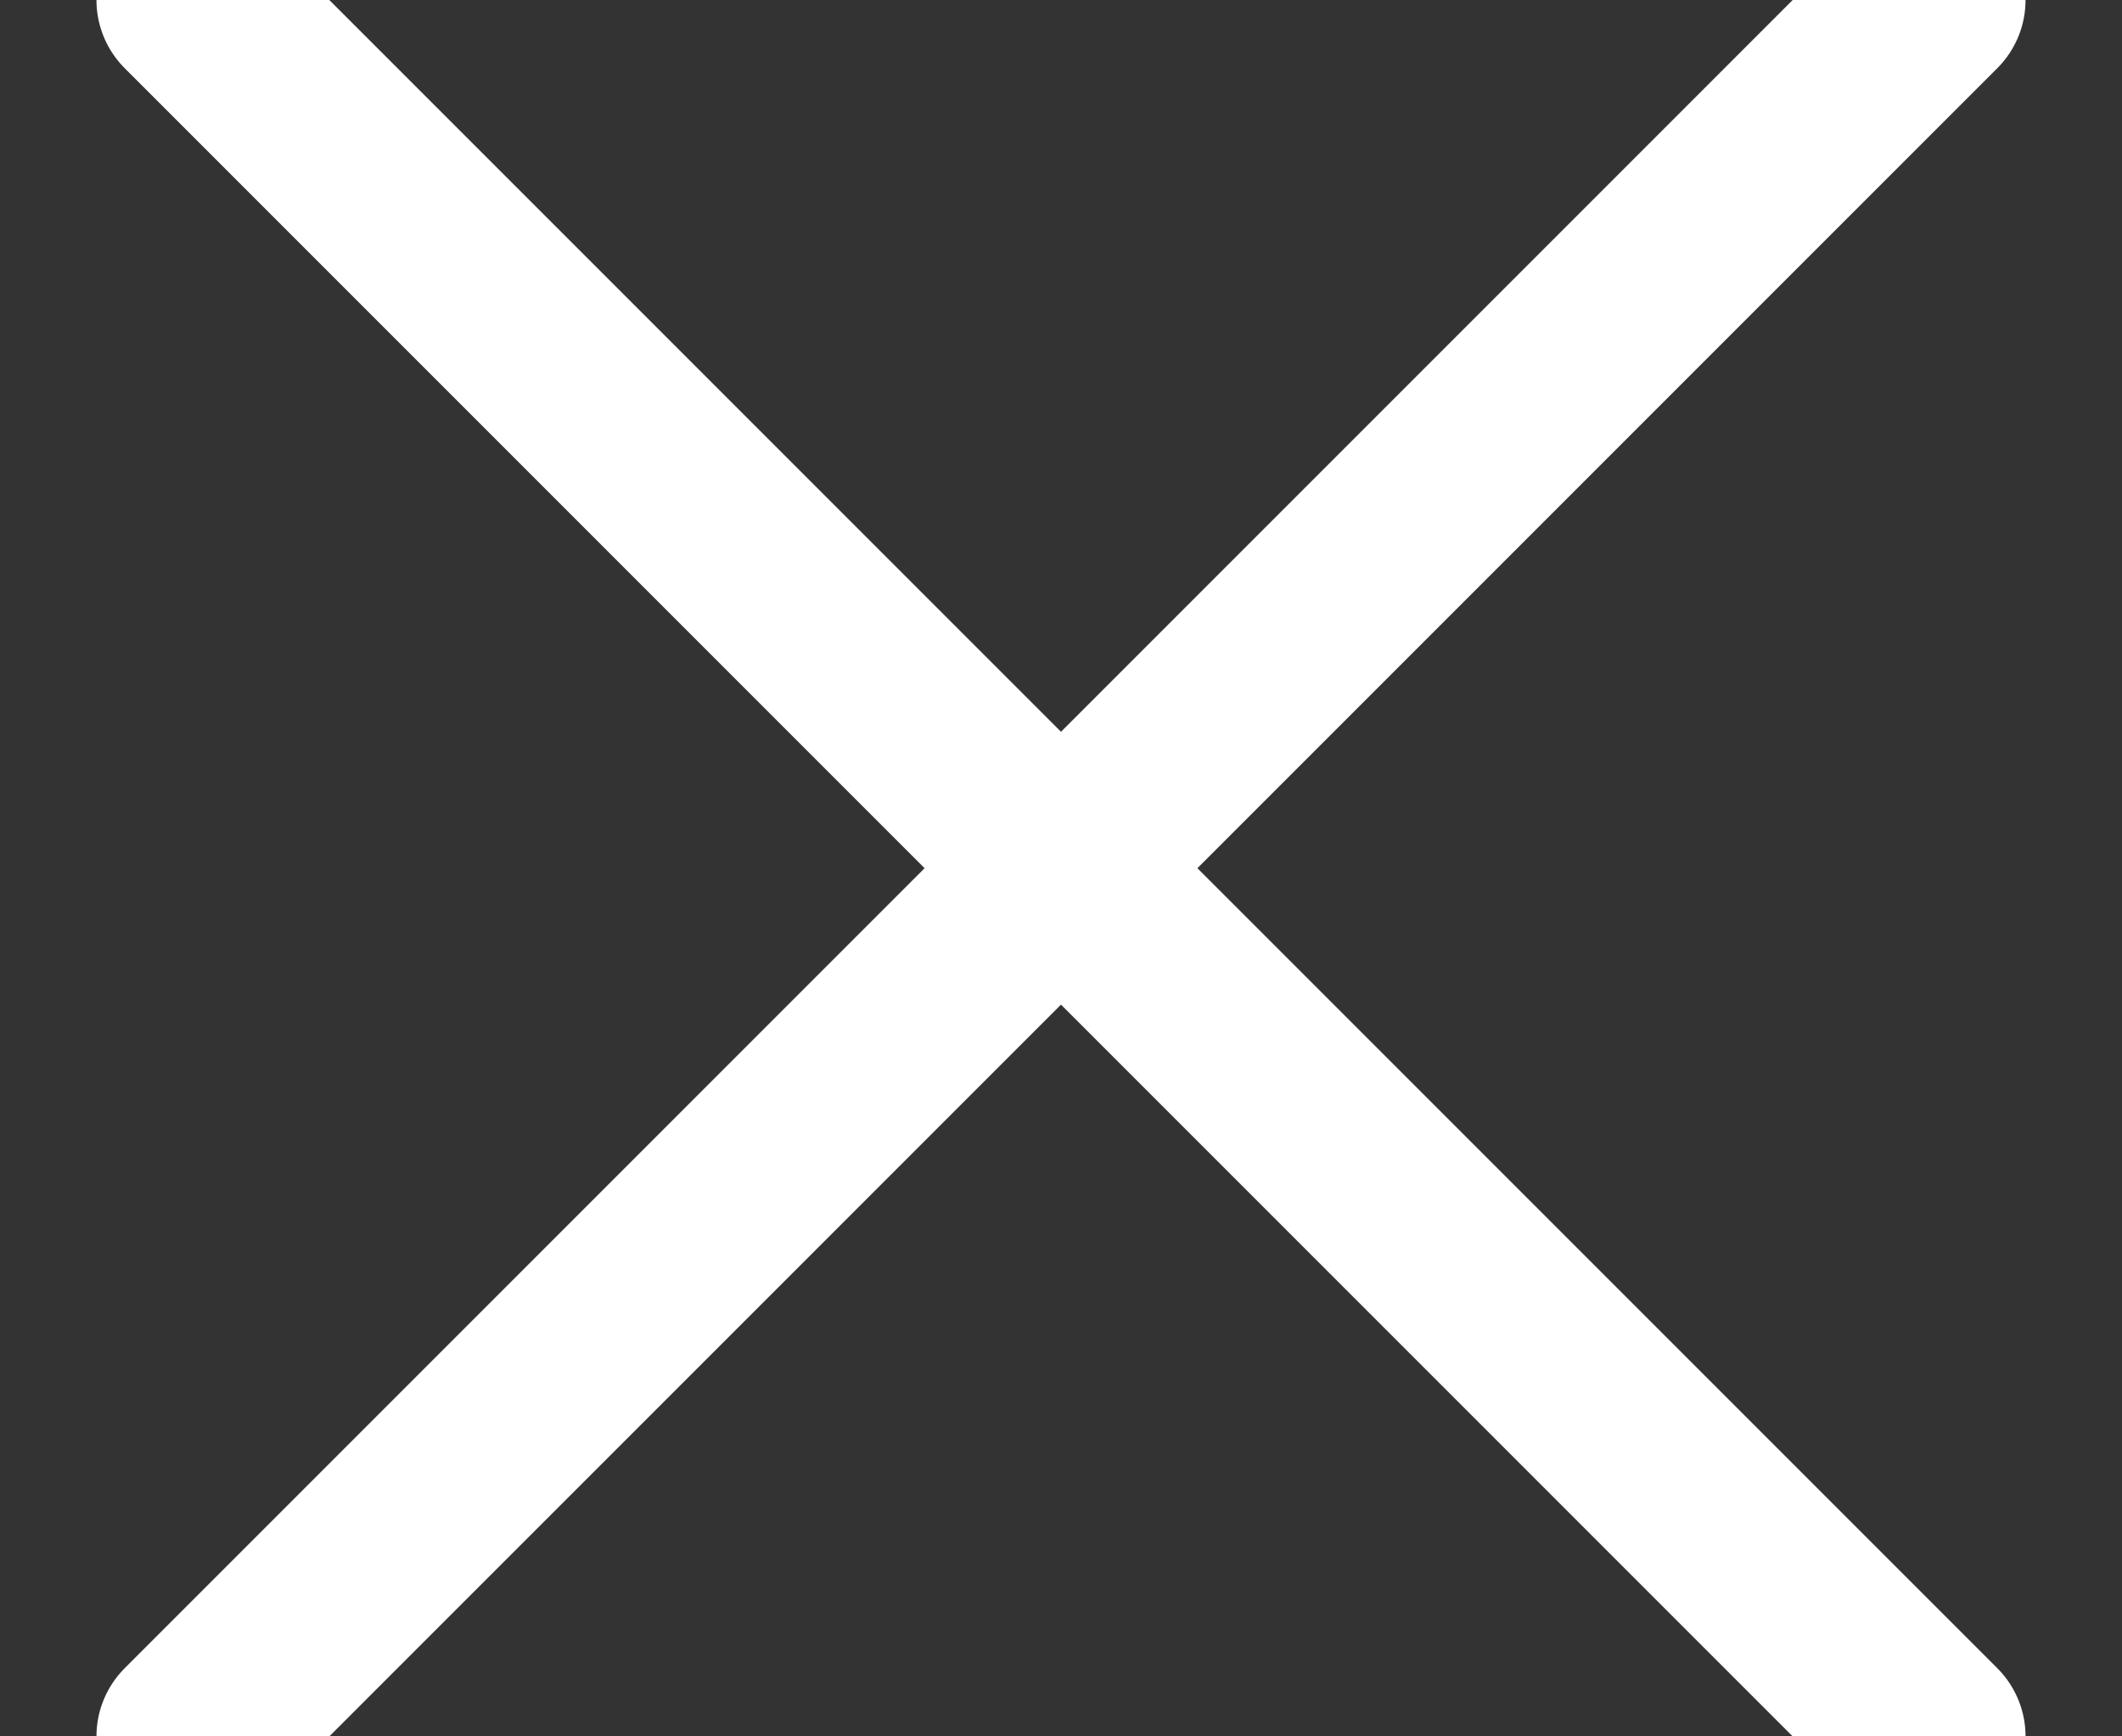
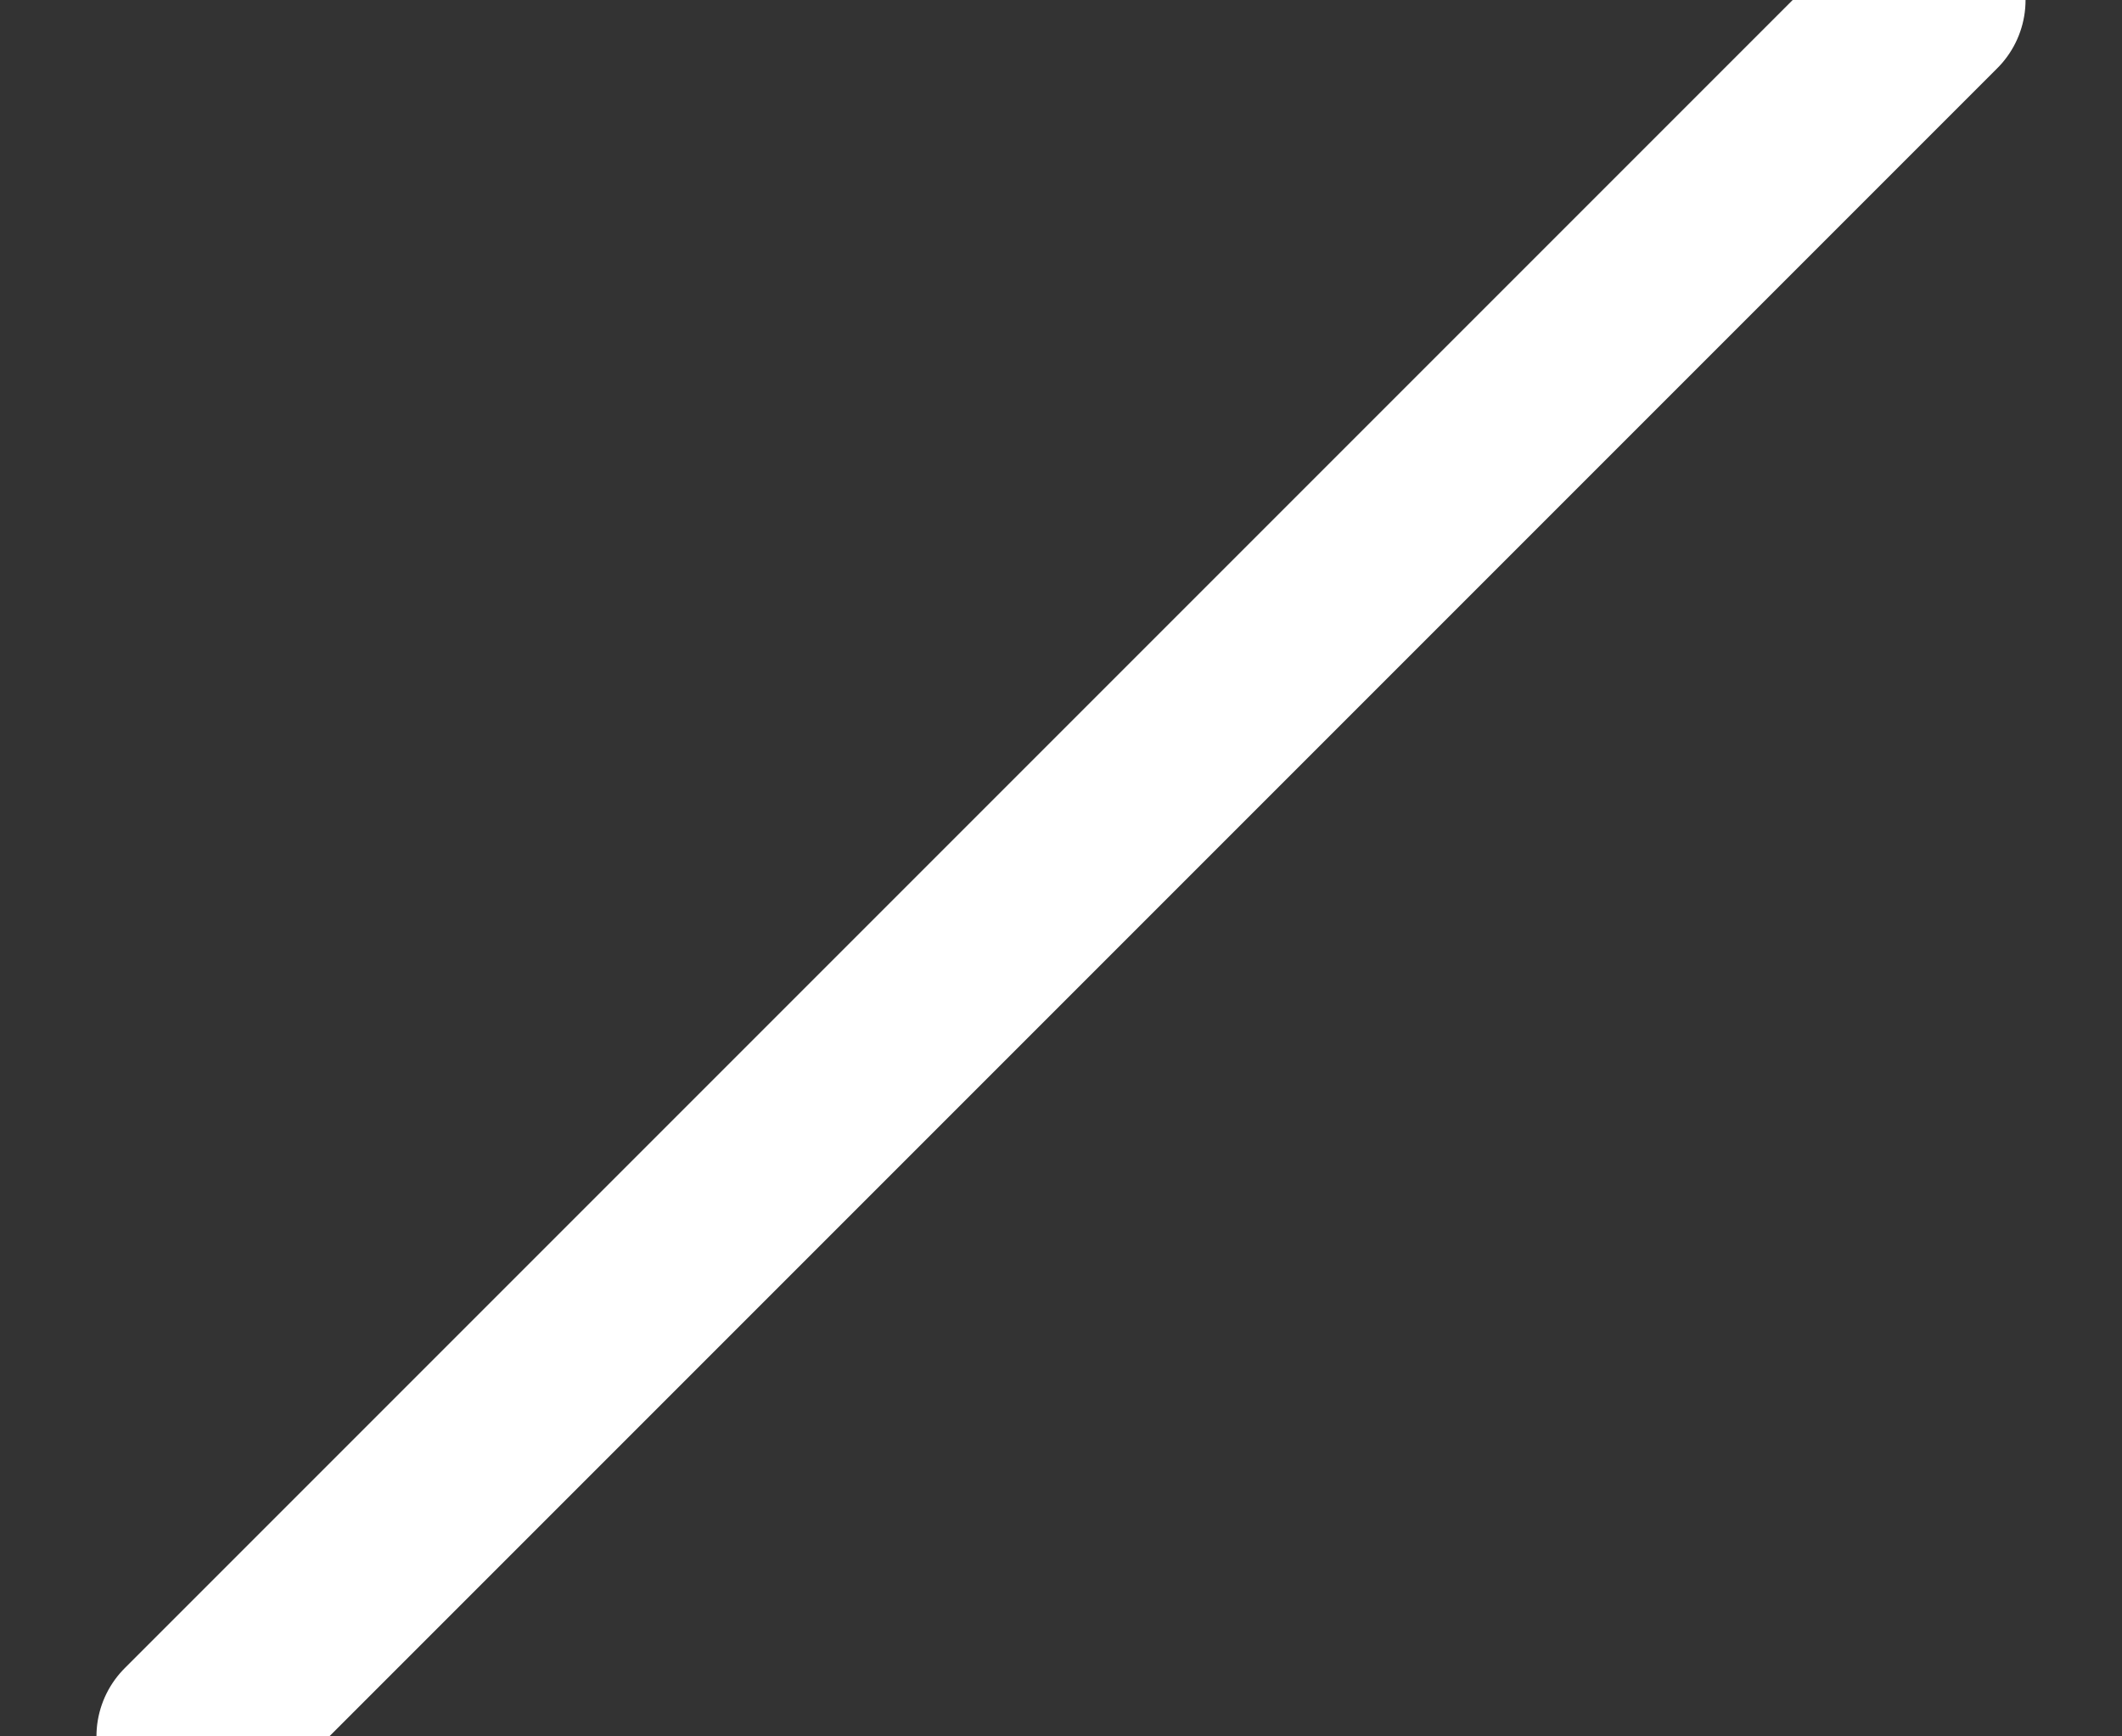
<svg xmlns="http://www.w3.org/2000/svg" width="11px" height="9px" viewBox="0 0 11 9" version="1.1">
  <rect x="0" y="0" width="11" height="9" fill="#333333" stroke="none" />
  <title>X Icn</title>
  <desc>Created with Sketch.</desc>
  <g id="Page-1" stroke="none" stroke-width="1" fill="none" fill-rule="evenodd" stroke-linecap="round" stroke-linejoin="round">
    <g id="MOBILE_Nav&gt;Skin" transform="translate(-336, -22)" stroke="#FFFFFF">
      <g id="X-Icn" transform="translate(337, 22)">
        <line x1="9" y1="0" x2="0" y2="9" id="Stroke-1" />
-         <line x1="9" y1="9" x2="0" y2="0" id="Stroke-3" />
      </g>
    </g>
  </g>
</svg>